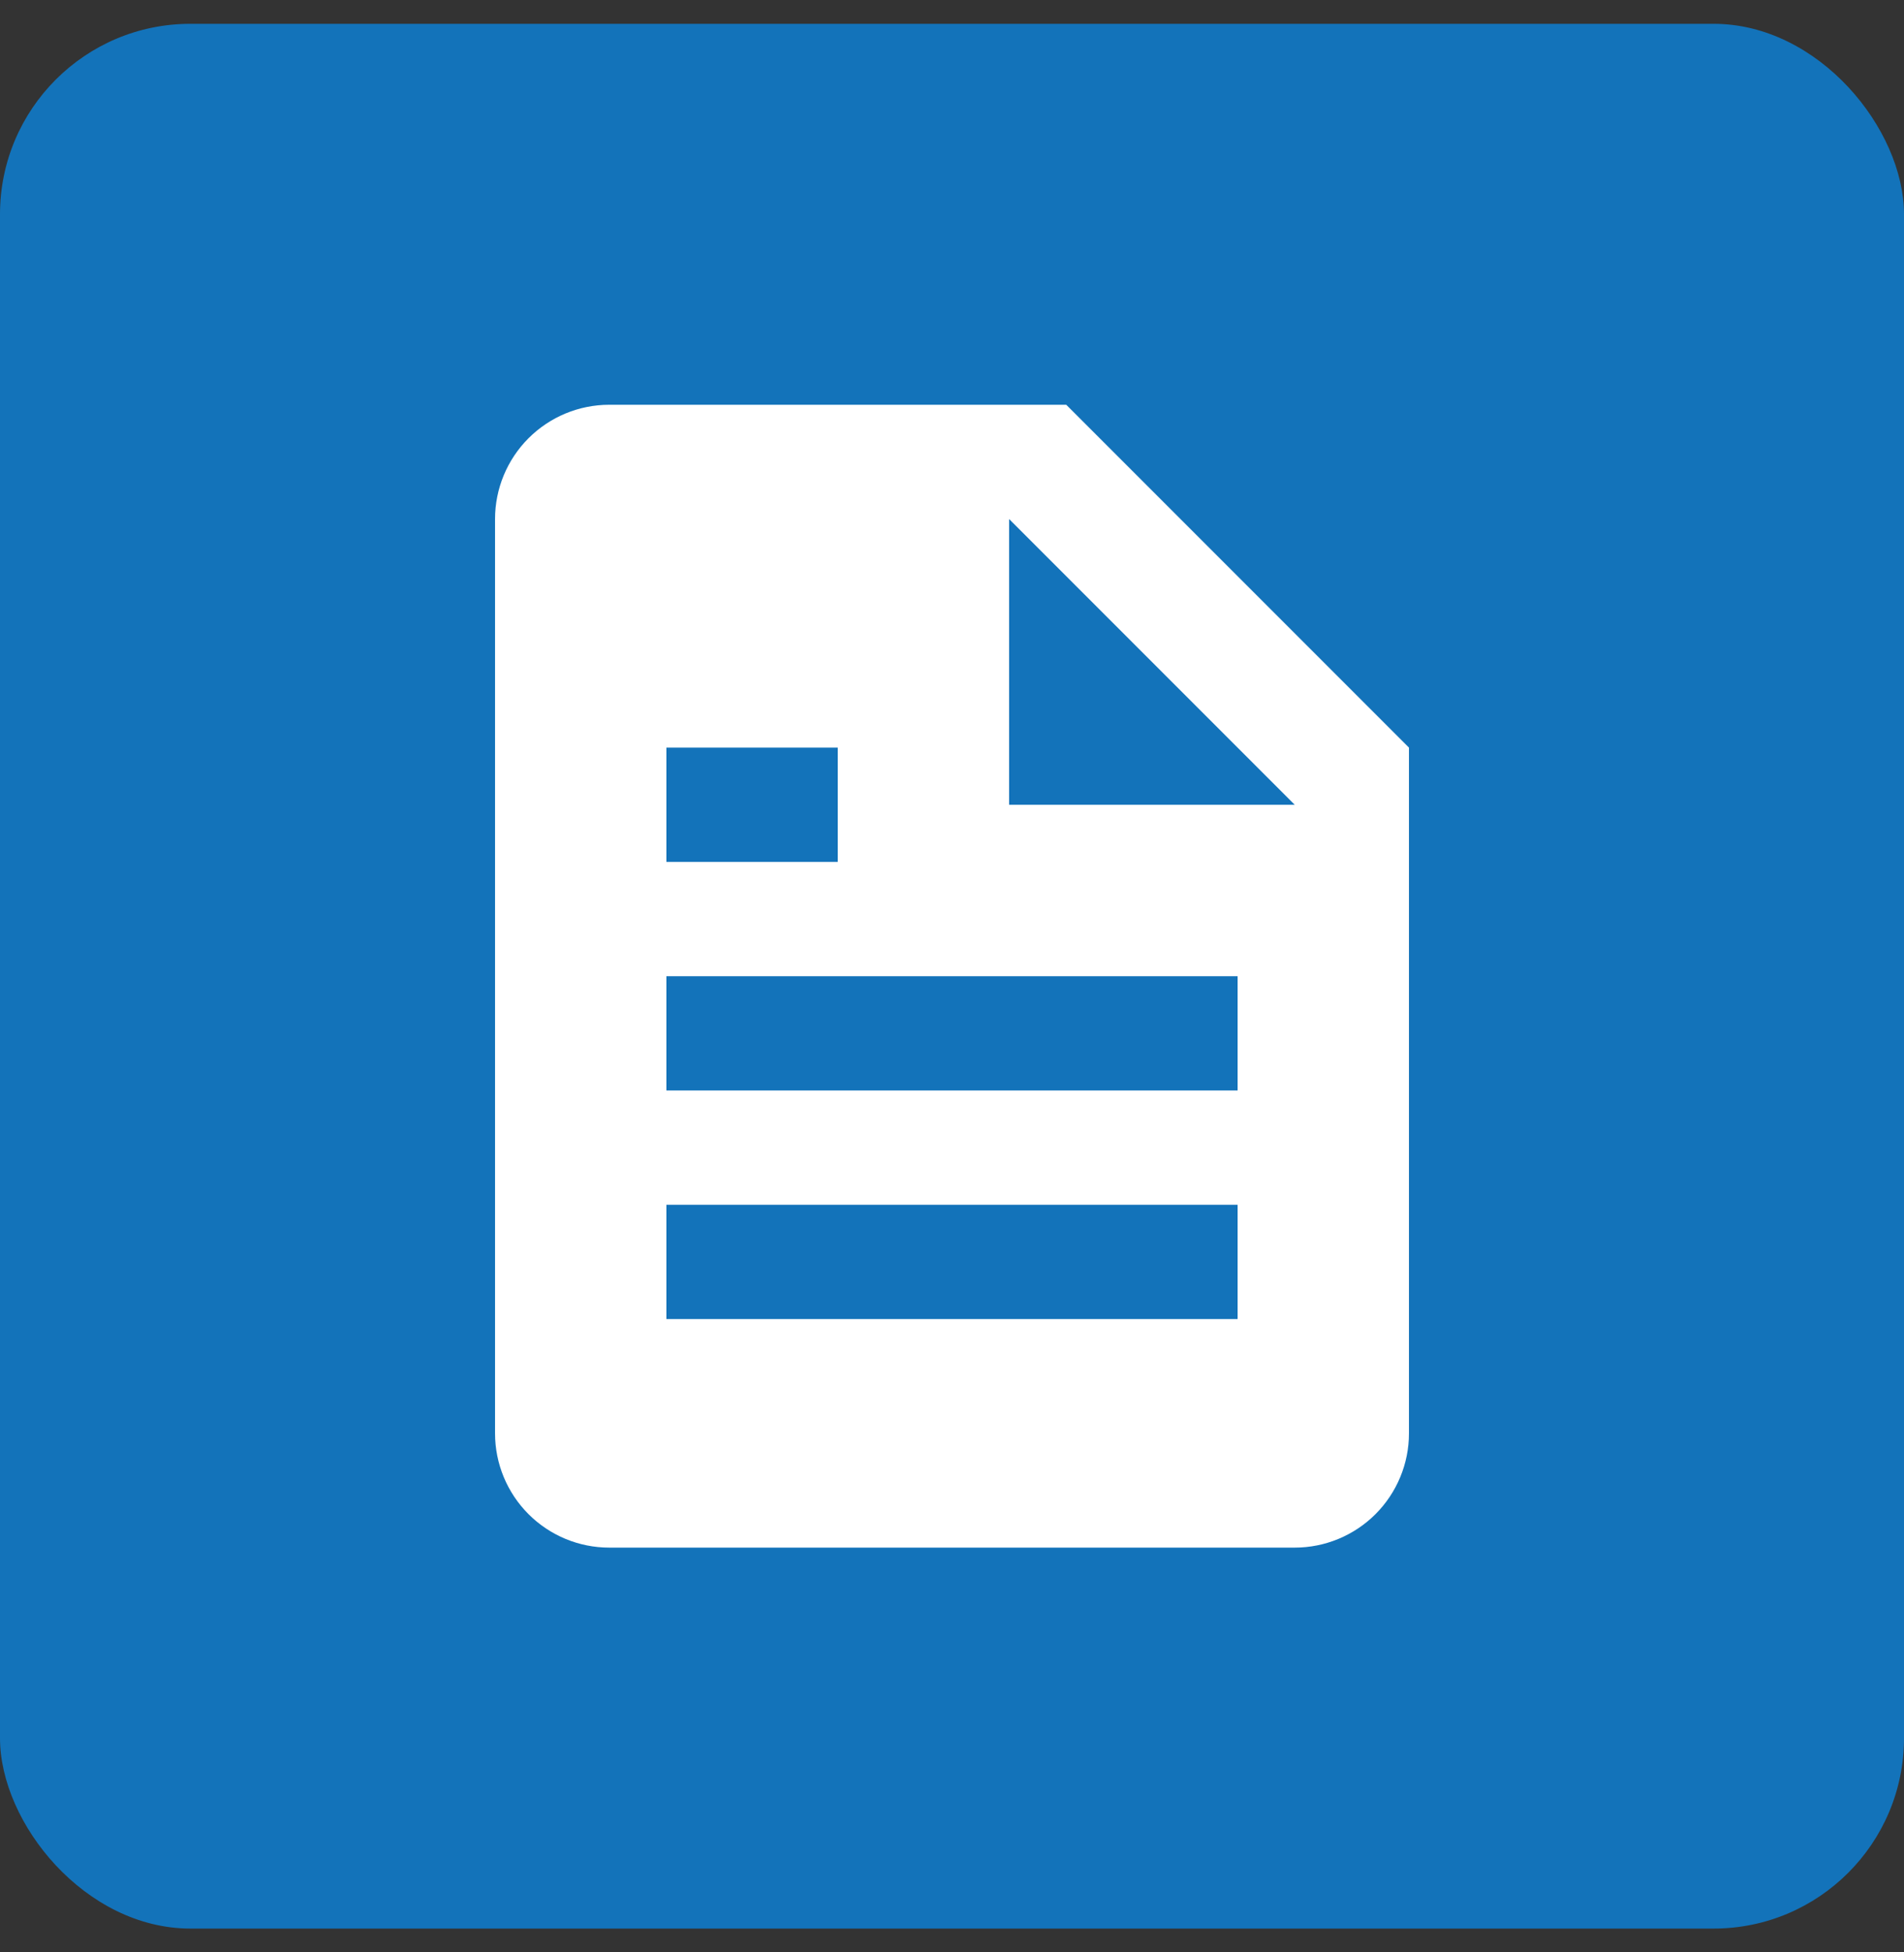
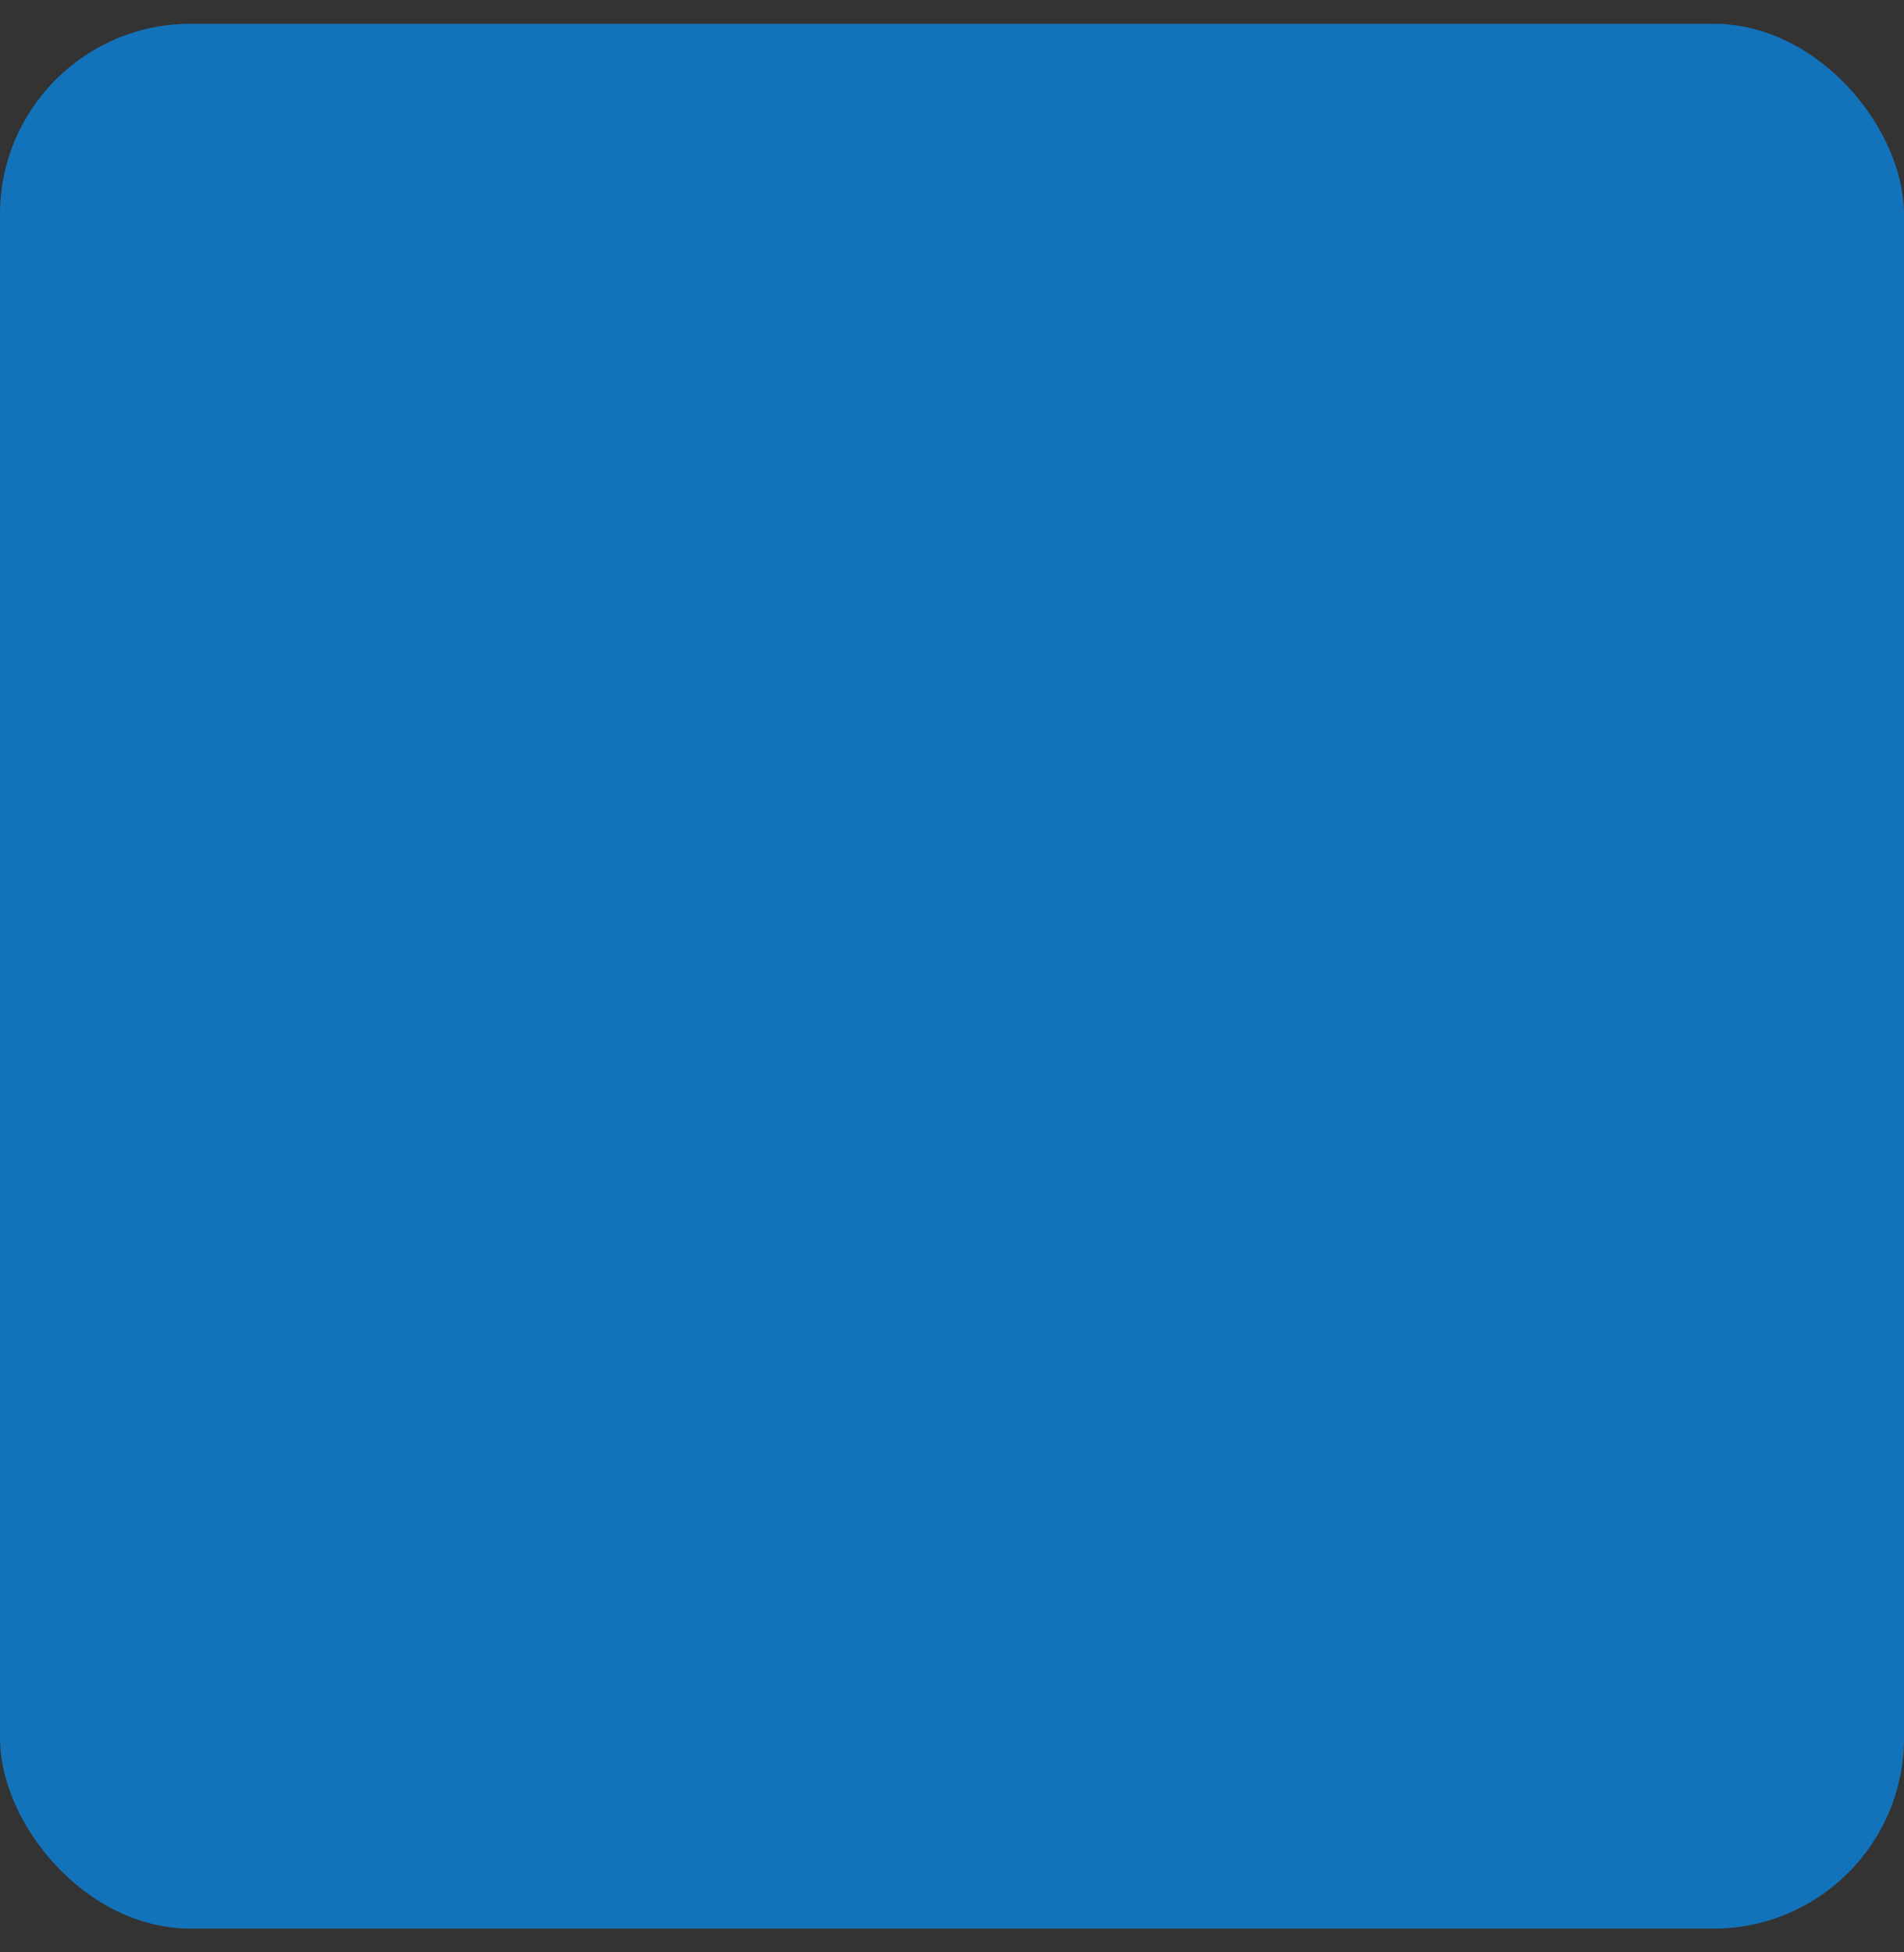
<svg xmlns="http://www.w3.org/2000/svg" width="40" height="41" viewBox="0 0 40 41" fill="none">
  <rect x="0" y="0" width="40" height="41" fill="#333333" stroke="none" />
  <rect y="0.5" width="40" height="40" rx="4" fill="#1373BA" />
-   <path d="M27.2 32.5C27.836 32.5 28.447 32.247 28.897 31.797C29.347 31.347 29.6 30.736 29.6 30.1V15.7L22.4 8.5H12.8C12.163 8.5 11.553 8.753 11.103 9.203C10.653 9.653 10.4 10.264 10.4 10.9V30.1C10.4 30.736 10.653 31.347 11.103 31.797C11.553 32.247 12.163 32.5 12.8 32.5H27.2ZM21.2 10.9L27.2 16.9H21.2V10.9ZM14 15.7H17.6V18.1H14V15.7ZM14 20.5H26V22.9H14V20.5ZM14 25.3H26V27.7H14V25.3Z" fill="white" />
</svg>